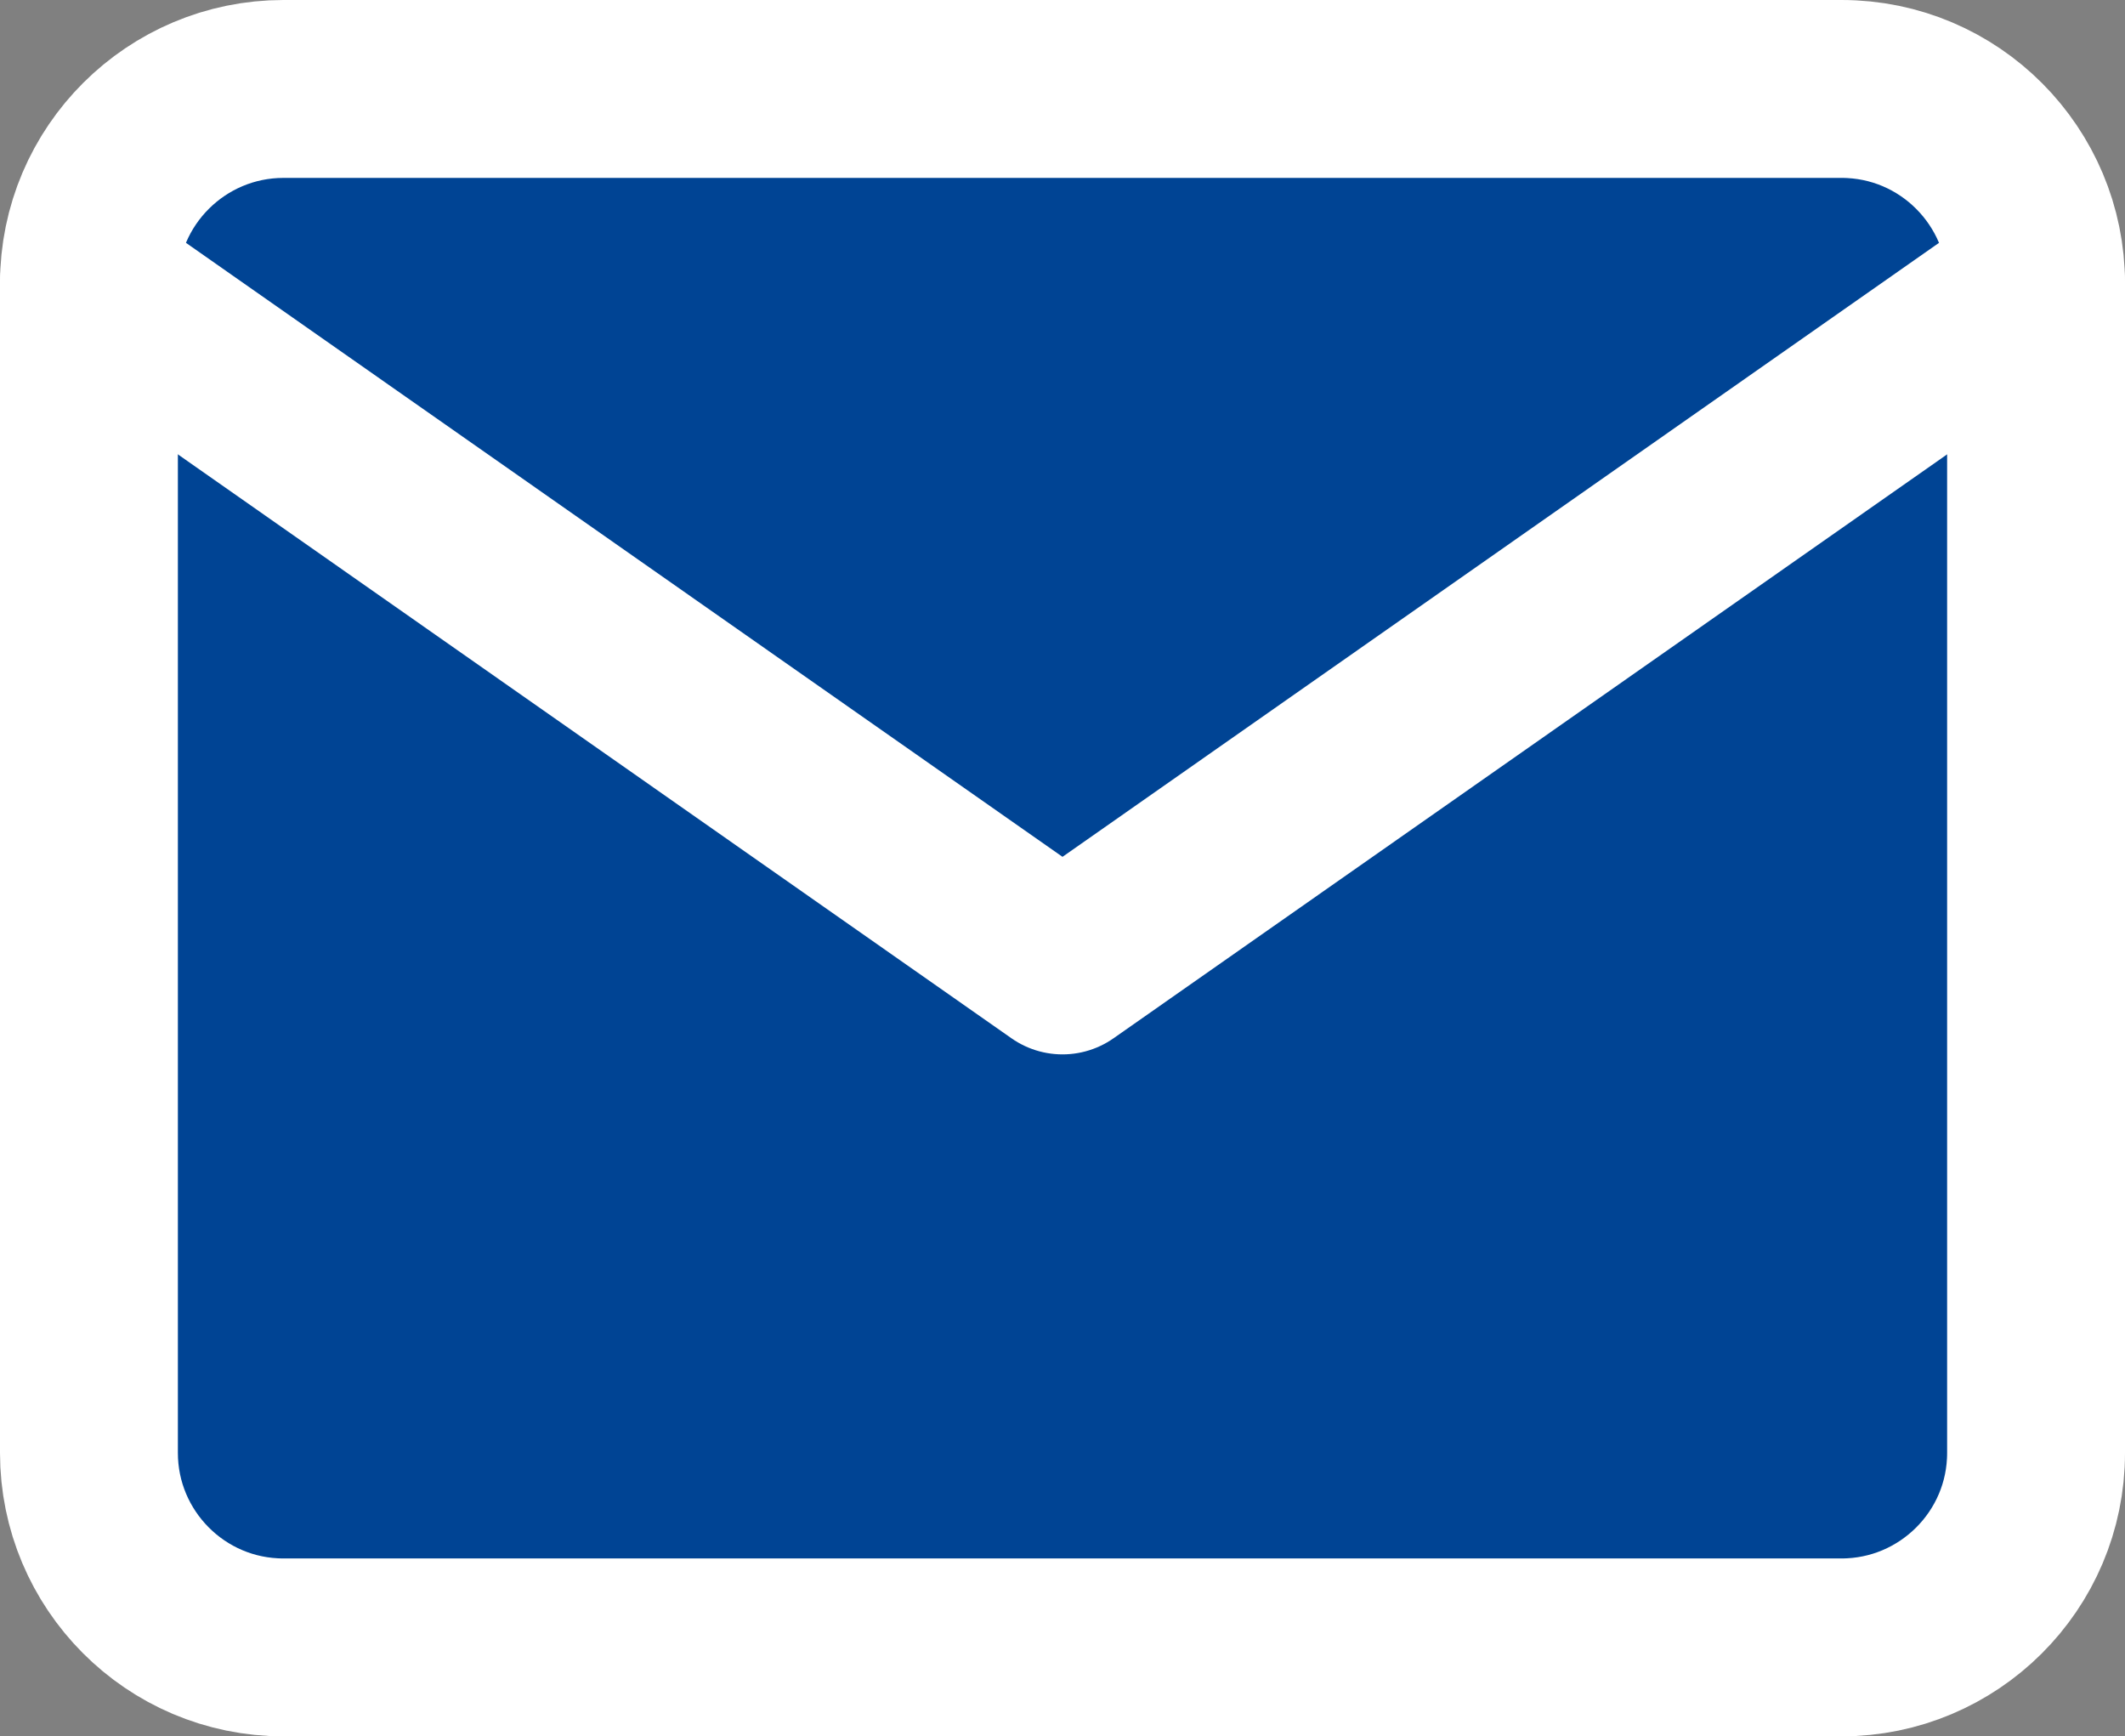
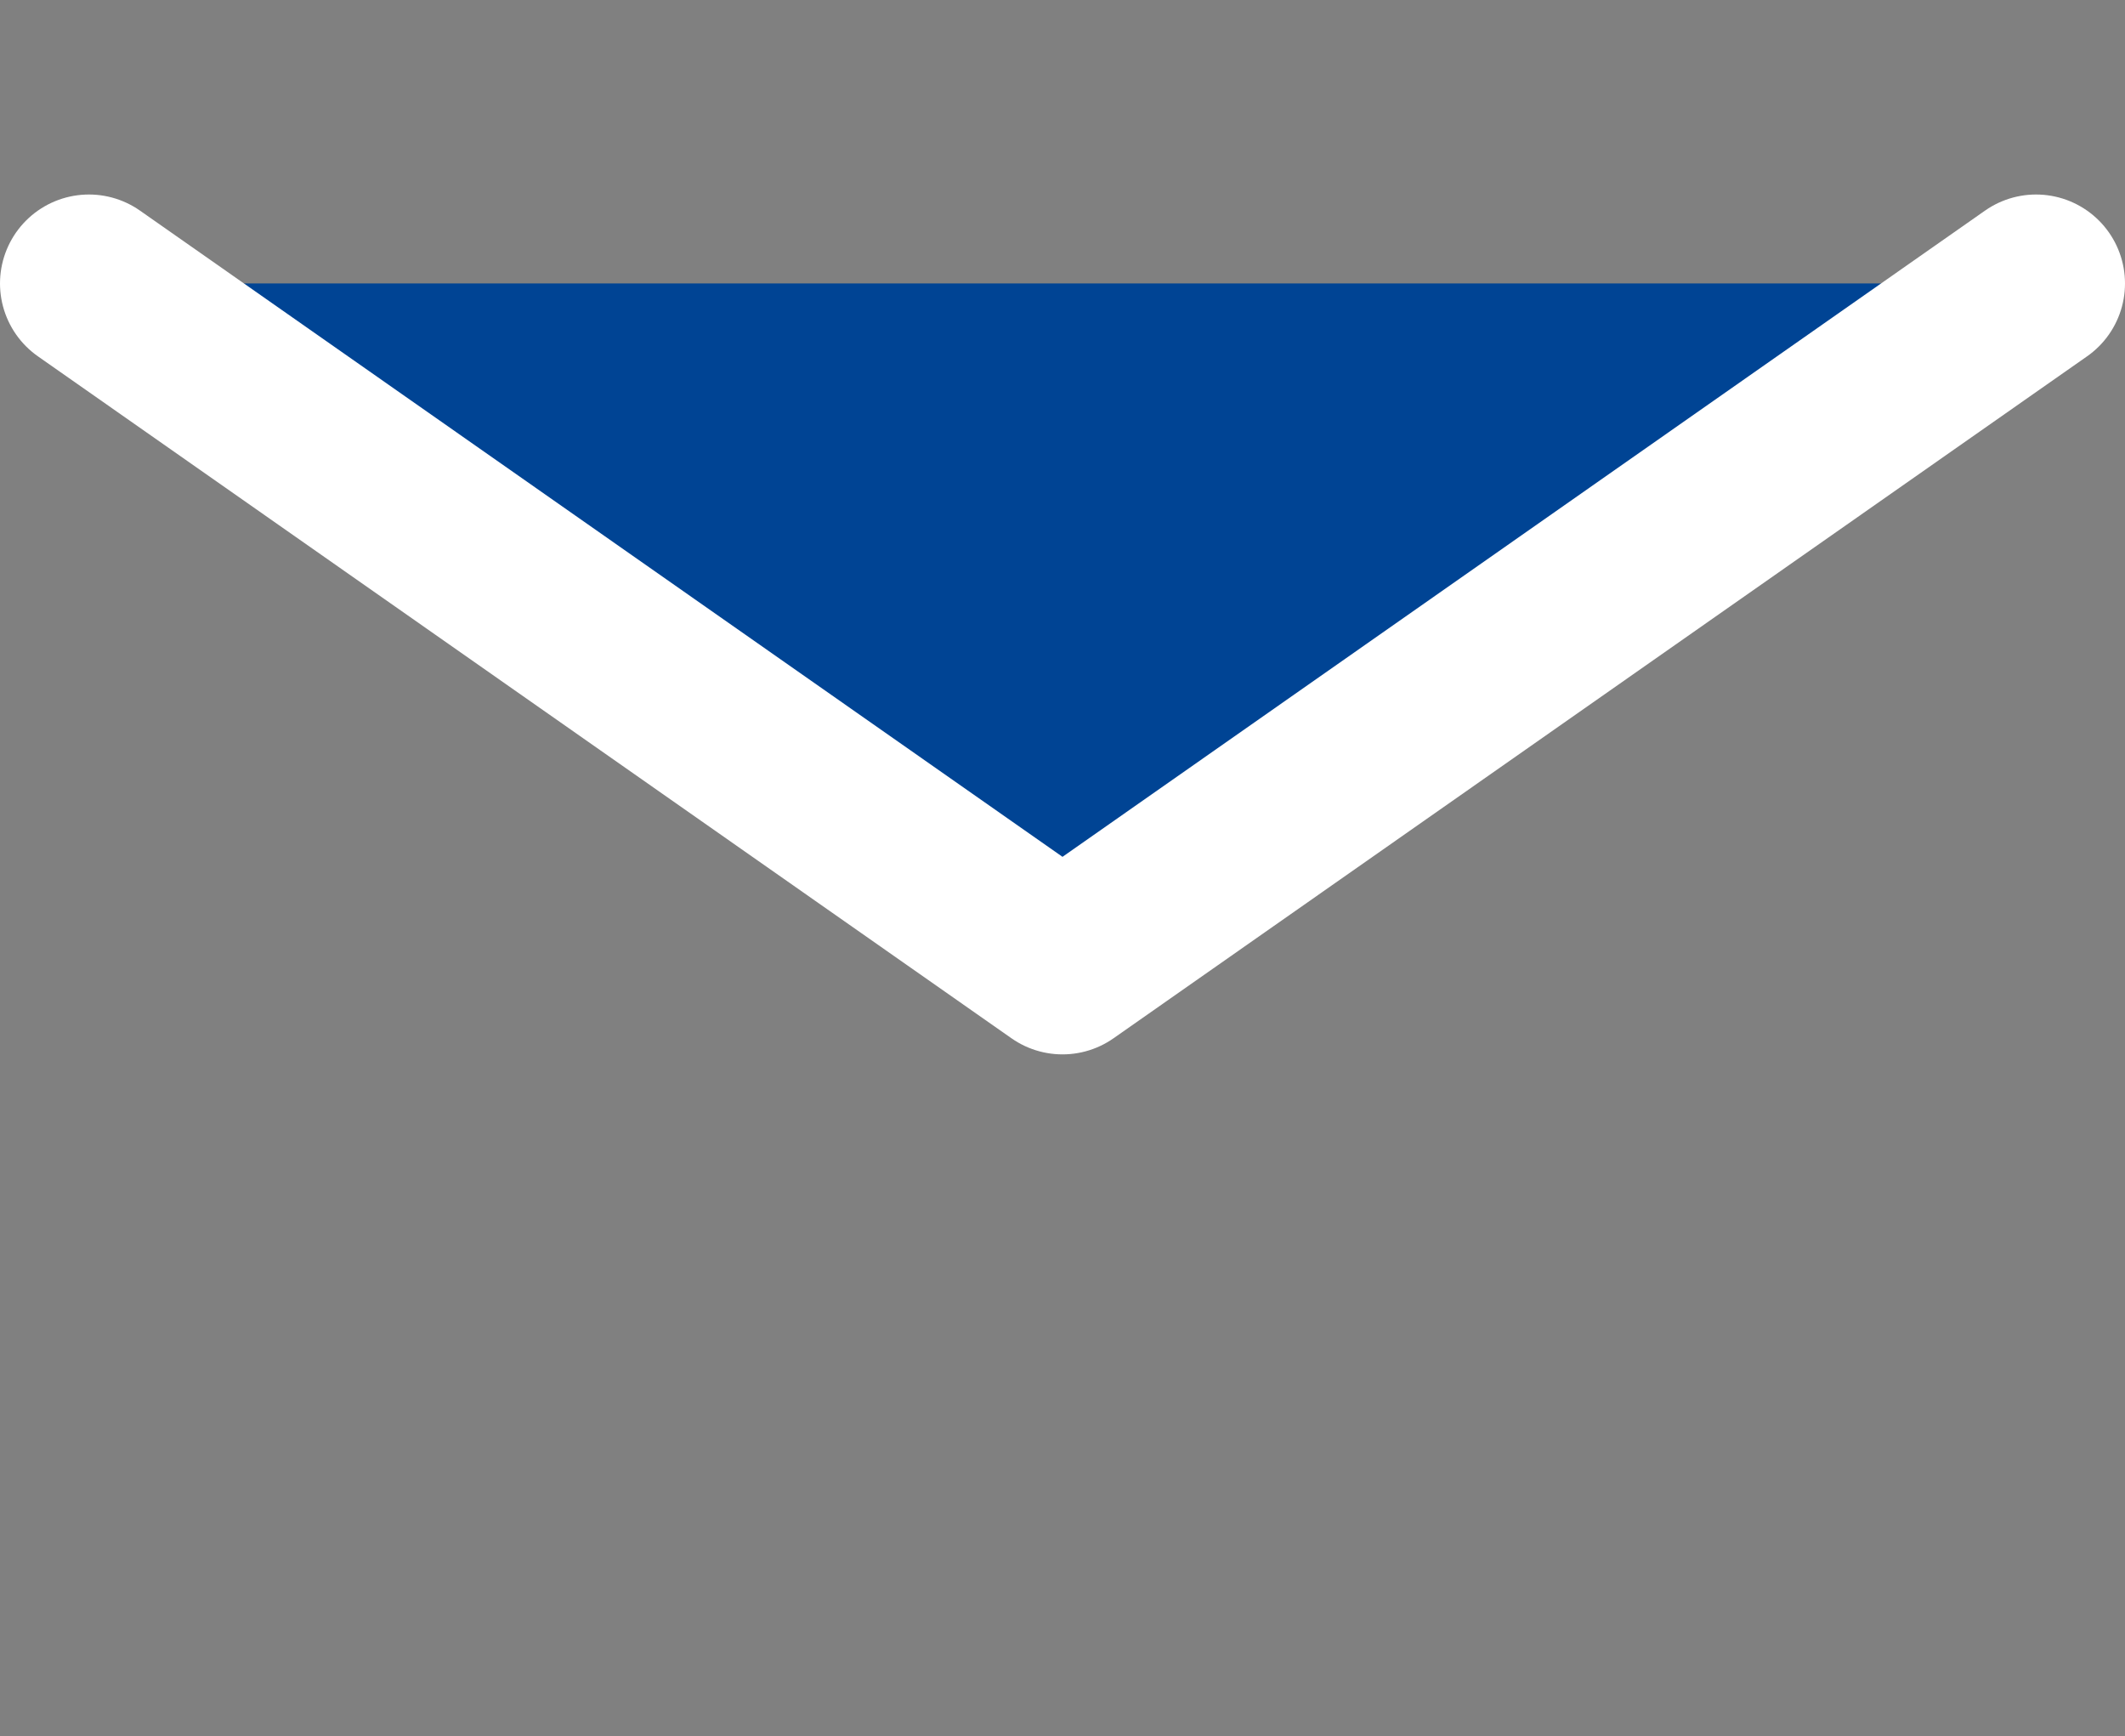
<svg xmlns="http://www.w3.org/2000/svg" id="Ebene_2" viewBox="0 0 17.92 14.64">
  <rect x="0" y="0" width="17.92" height="14.64" fill="#808080" stroke="none" />
  <defs>
    <style>.cls-1{fill:#004494;stroke:#fff;stroke-linecap:round;stroke-linejoin:round;stroke-width:1.5px;}</style>
  </defs>
  <g id="Ebene_1-2">
    <g id="Icon_feather-mail">
-       <path id="Pfad_67" class="cls-1" d="M2.39,.75H15.53c.91,0,1.64,.74,1.64,1.64V12.25c0,.91-.74,1.64-1.64,1.64H2.39c-.91,0-1.64-.74-1.64-1.64V2.39c0-.91,.74-1.64,1.64-1.64Z" />
      <path id="Pfad_68" class="cls-1" d="M17.17,2.39l-8.21,5.75L.75,2.39" />
    </g>
  </g>
</svg>